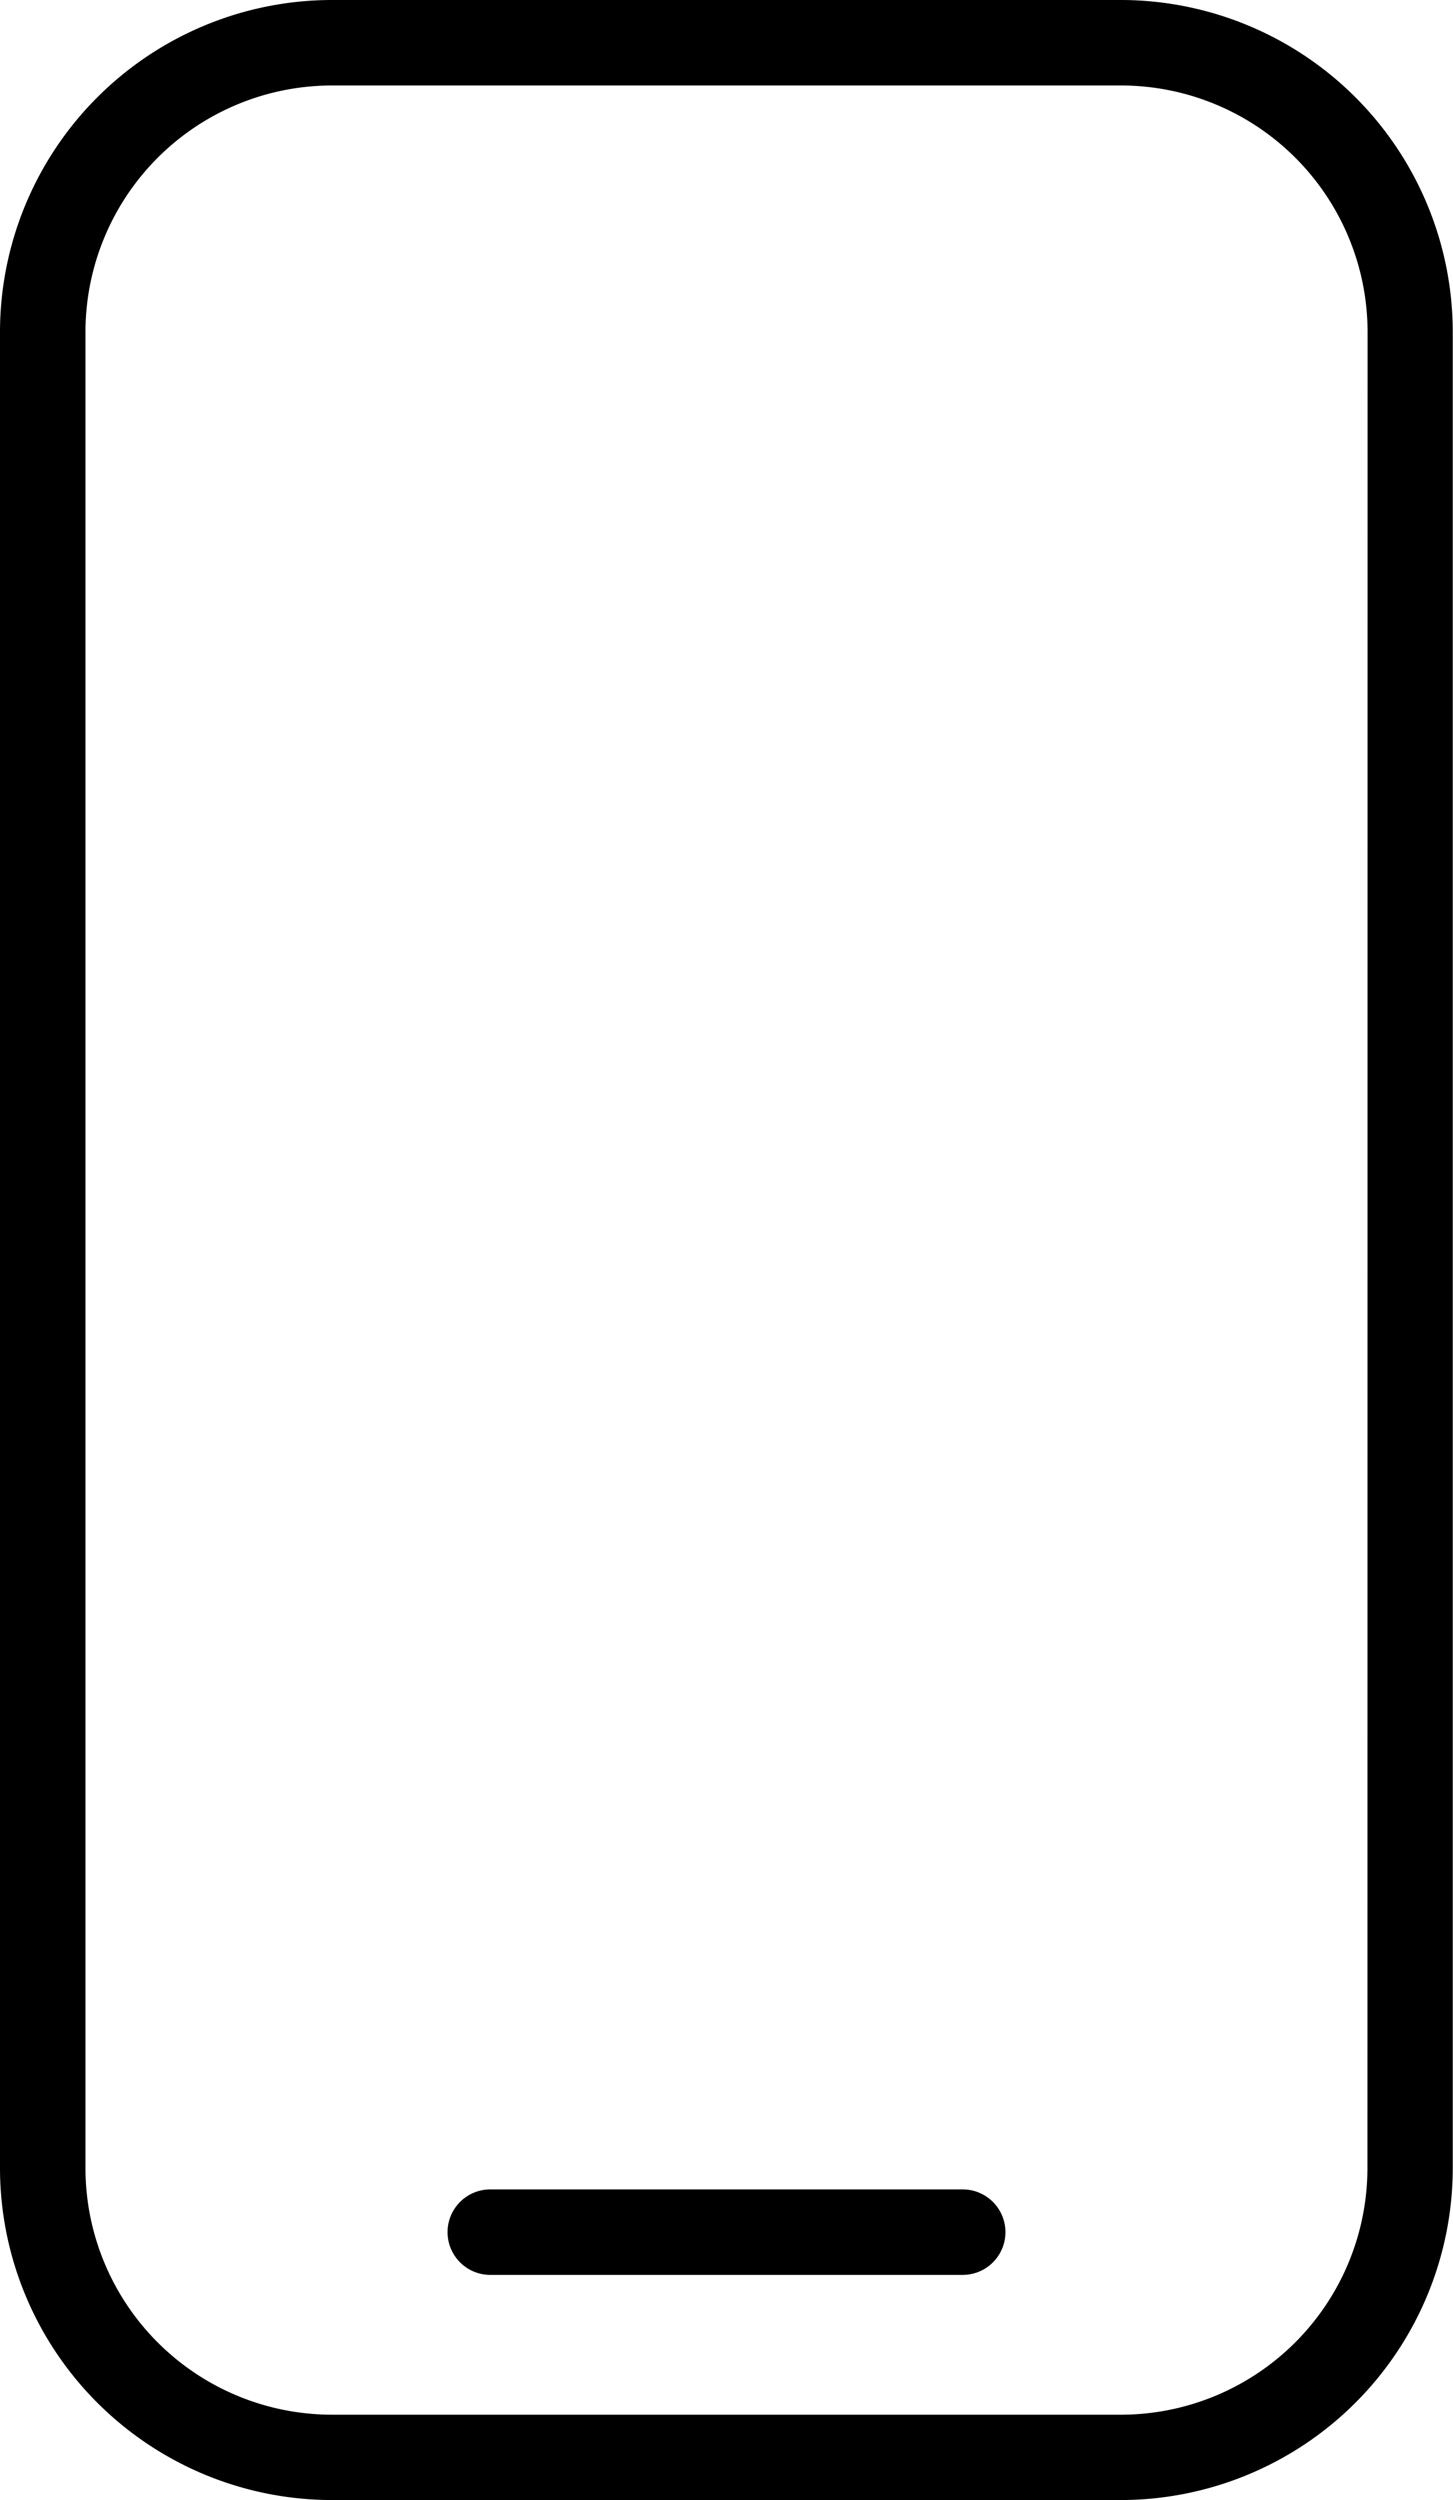
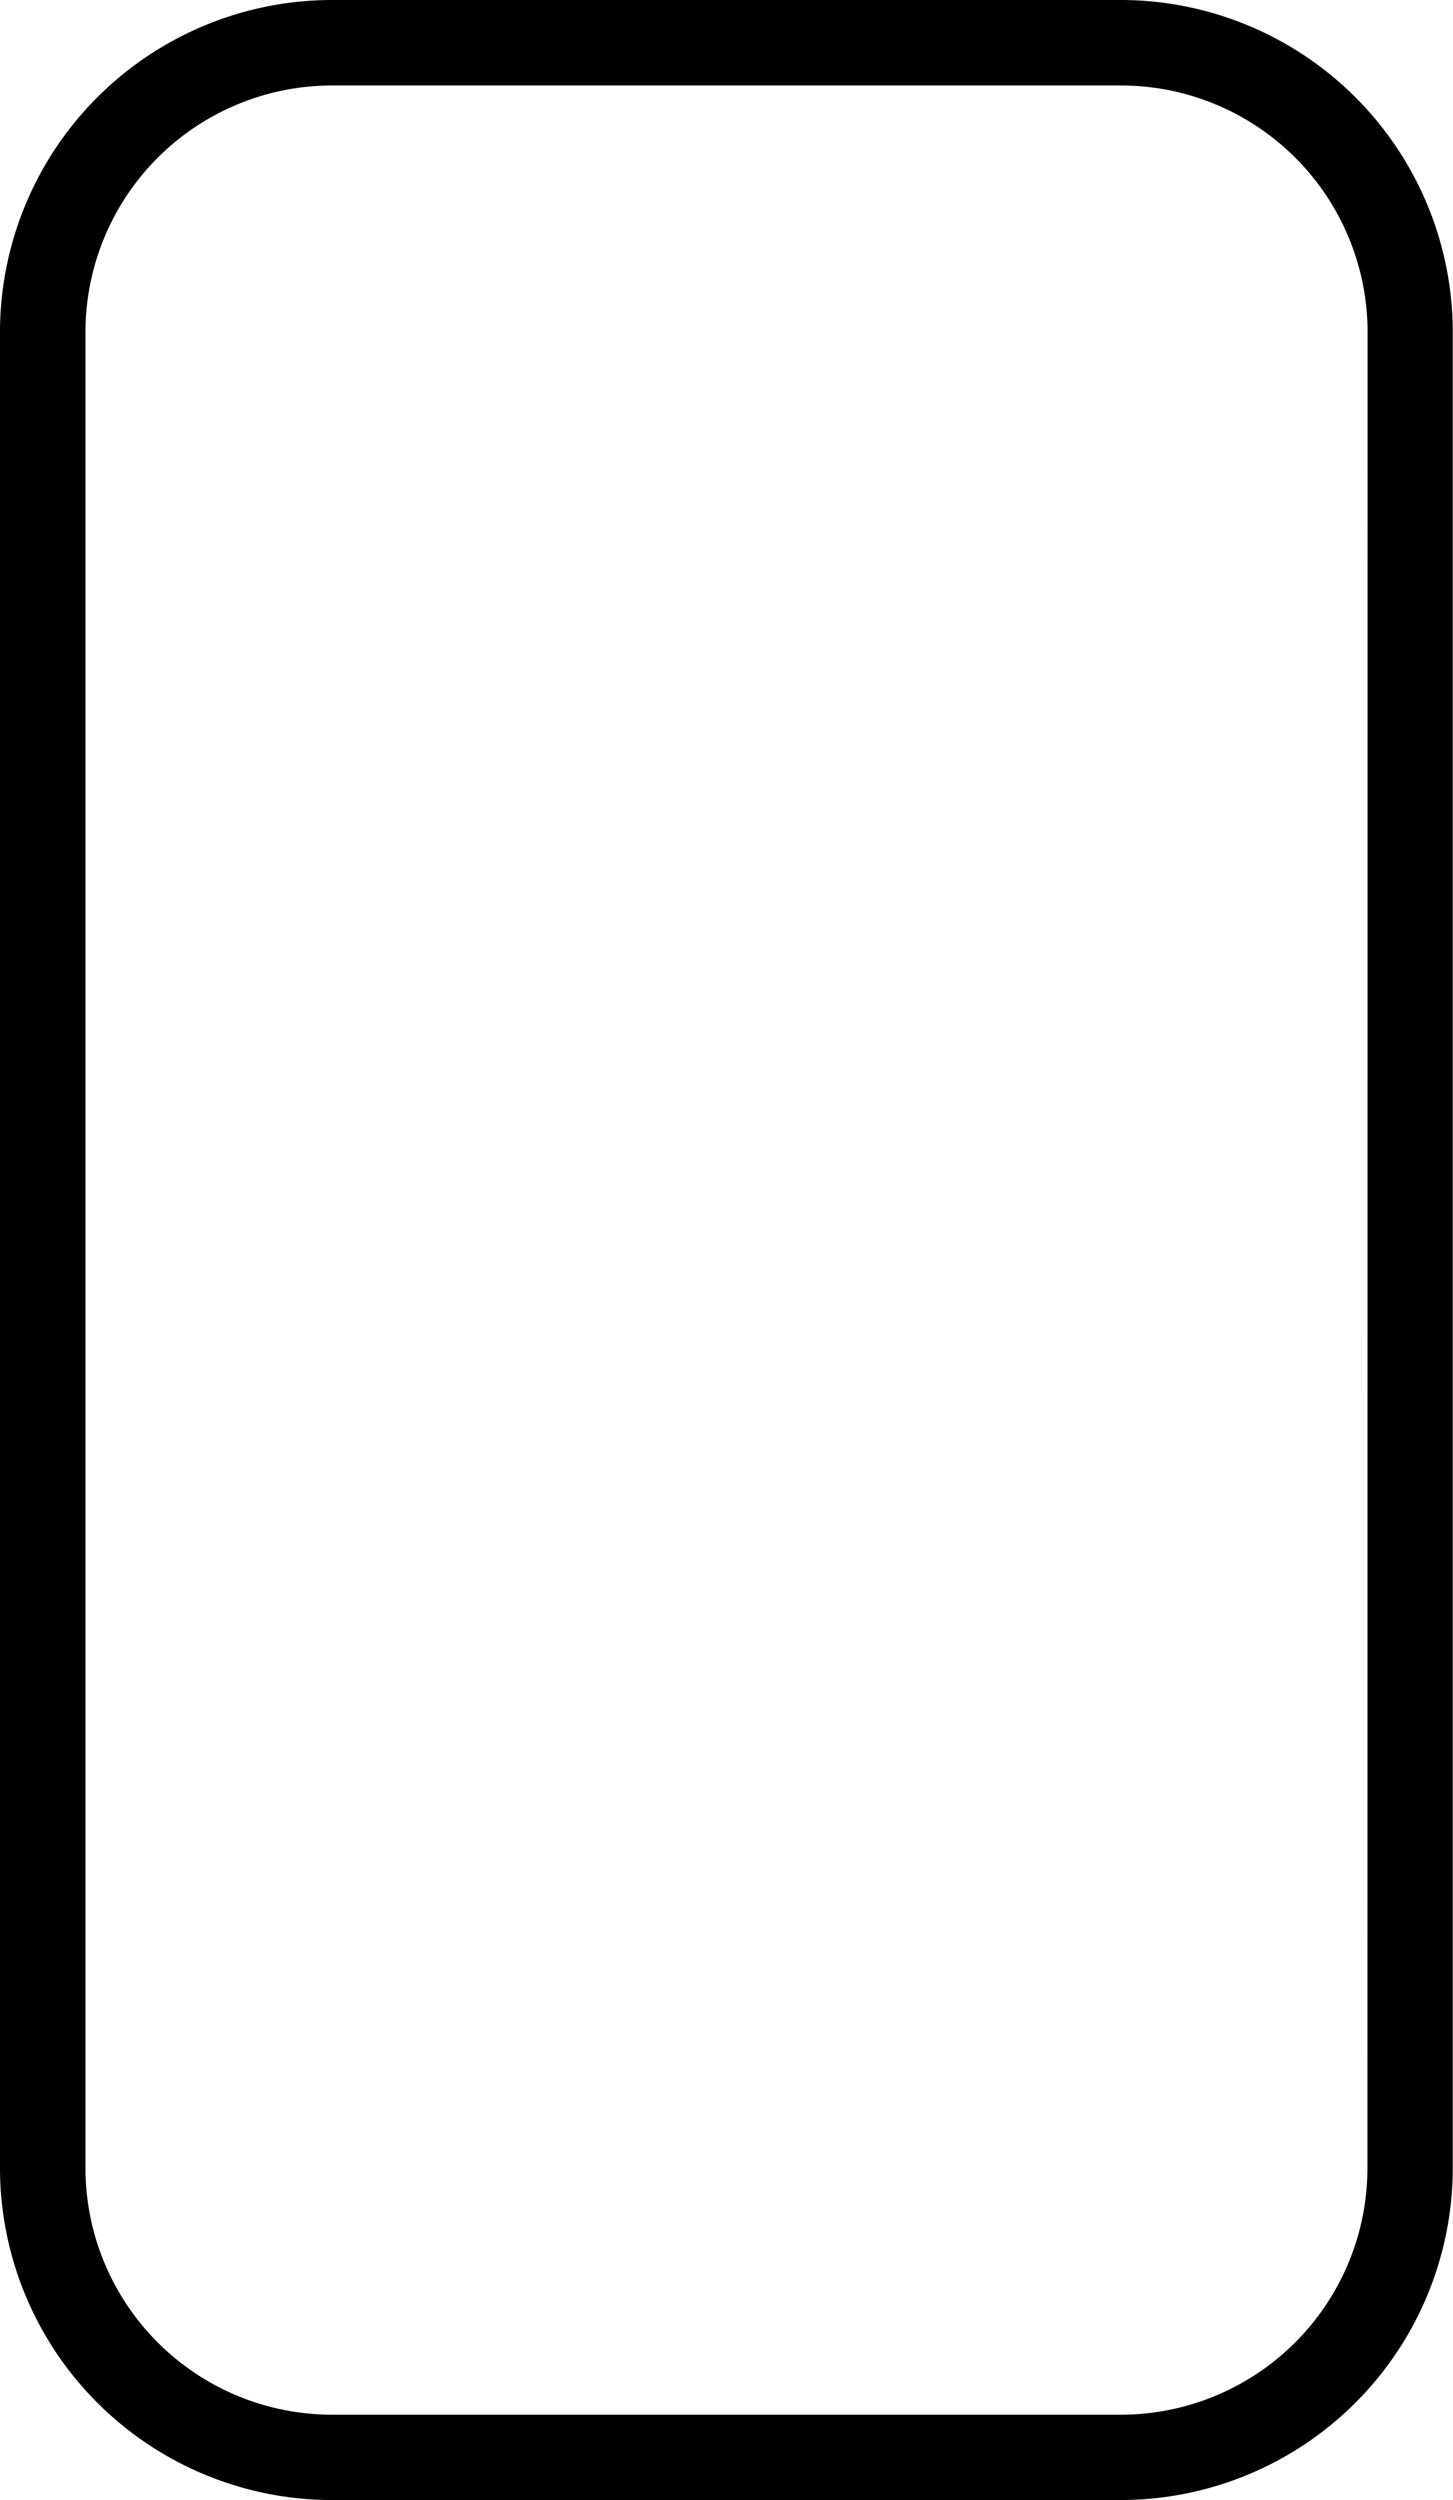
<svg xmlns="http://www.w3.org/2000/svg" width="30.225" height="52" viewBox="0 0 30.225 52">
  <defs>
    <clipPath id="clip-path">
      <rect id="Rectangle_4434" data-name="Rectangle 4434" width="30.225" height="52" />
    </clipPath>
  </defs>
  <g id="Group_901" data-name="Group 901" transform="translate(-1115 -576)">
    <g id="Group_766" data-name="Group 766" transform="translate(1115 576)">
      <g id="Group_765" data-name="Group 765" clip-path="url(#clip-path)">
        <path id="Path_3299" data-name="Path 3299" d="M23.323,0H6.9A6.911,6.911,0,0,0,0,6.9V45.1A6.911,6.911,0,0,0,6.9,52h16.42a6.911,6.911,0,0,0,6.9-6.9V6.9a6.911,6.911,0,0,0-6.9-6.9m5.125,45.1a5.131,5.131,0,0,1-5.125,5.125H6.9A5.131,5.131,0,0,1,1.778,45.1V6.9A5.131,5.131,0,0,1,6.9,1.778h16.42A5.131,5.131,0,0,1,28.448,6.9Z" />
-         <path id="Path_3300" data-name="Path 3300" d="M52.618,204.949H42.791a.889.889,0,0,0,0,1.778h9.827a.889.889,0,0,0,0-1.778" transform="translate(-32.592 -159.41)" />
      </g>
    </g>
  </g>
</svg>